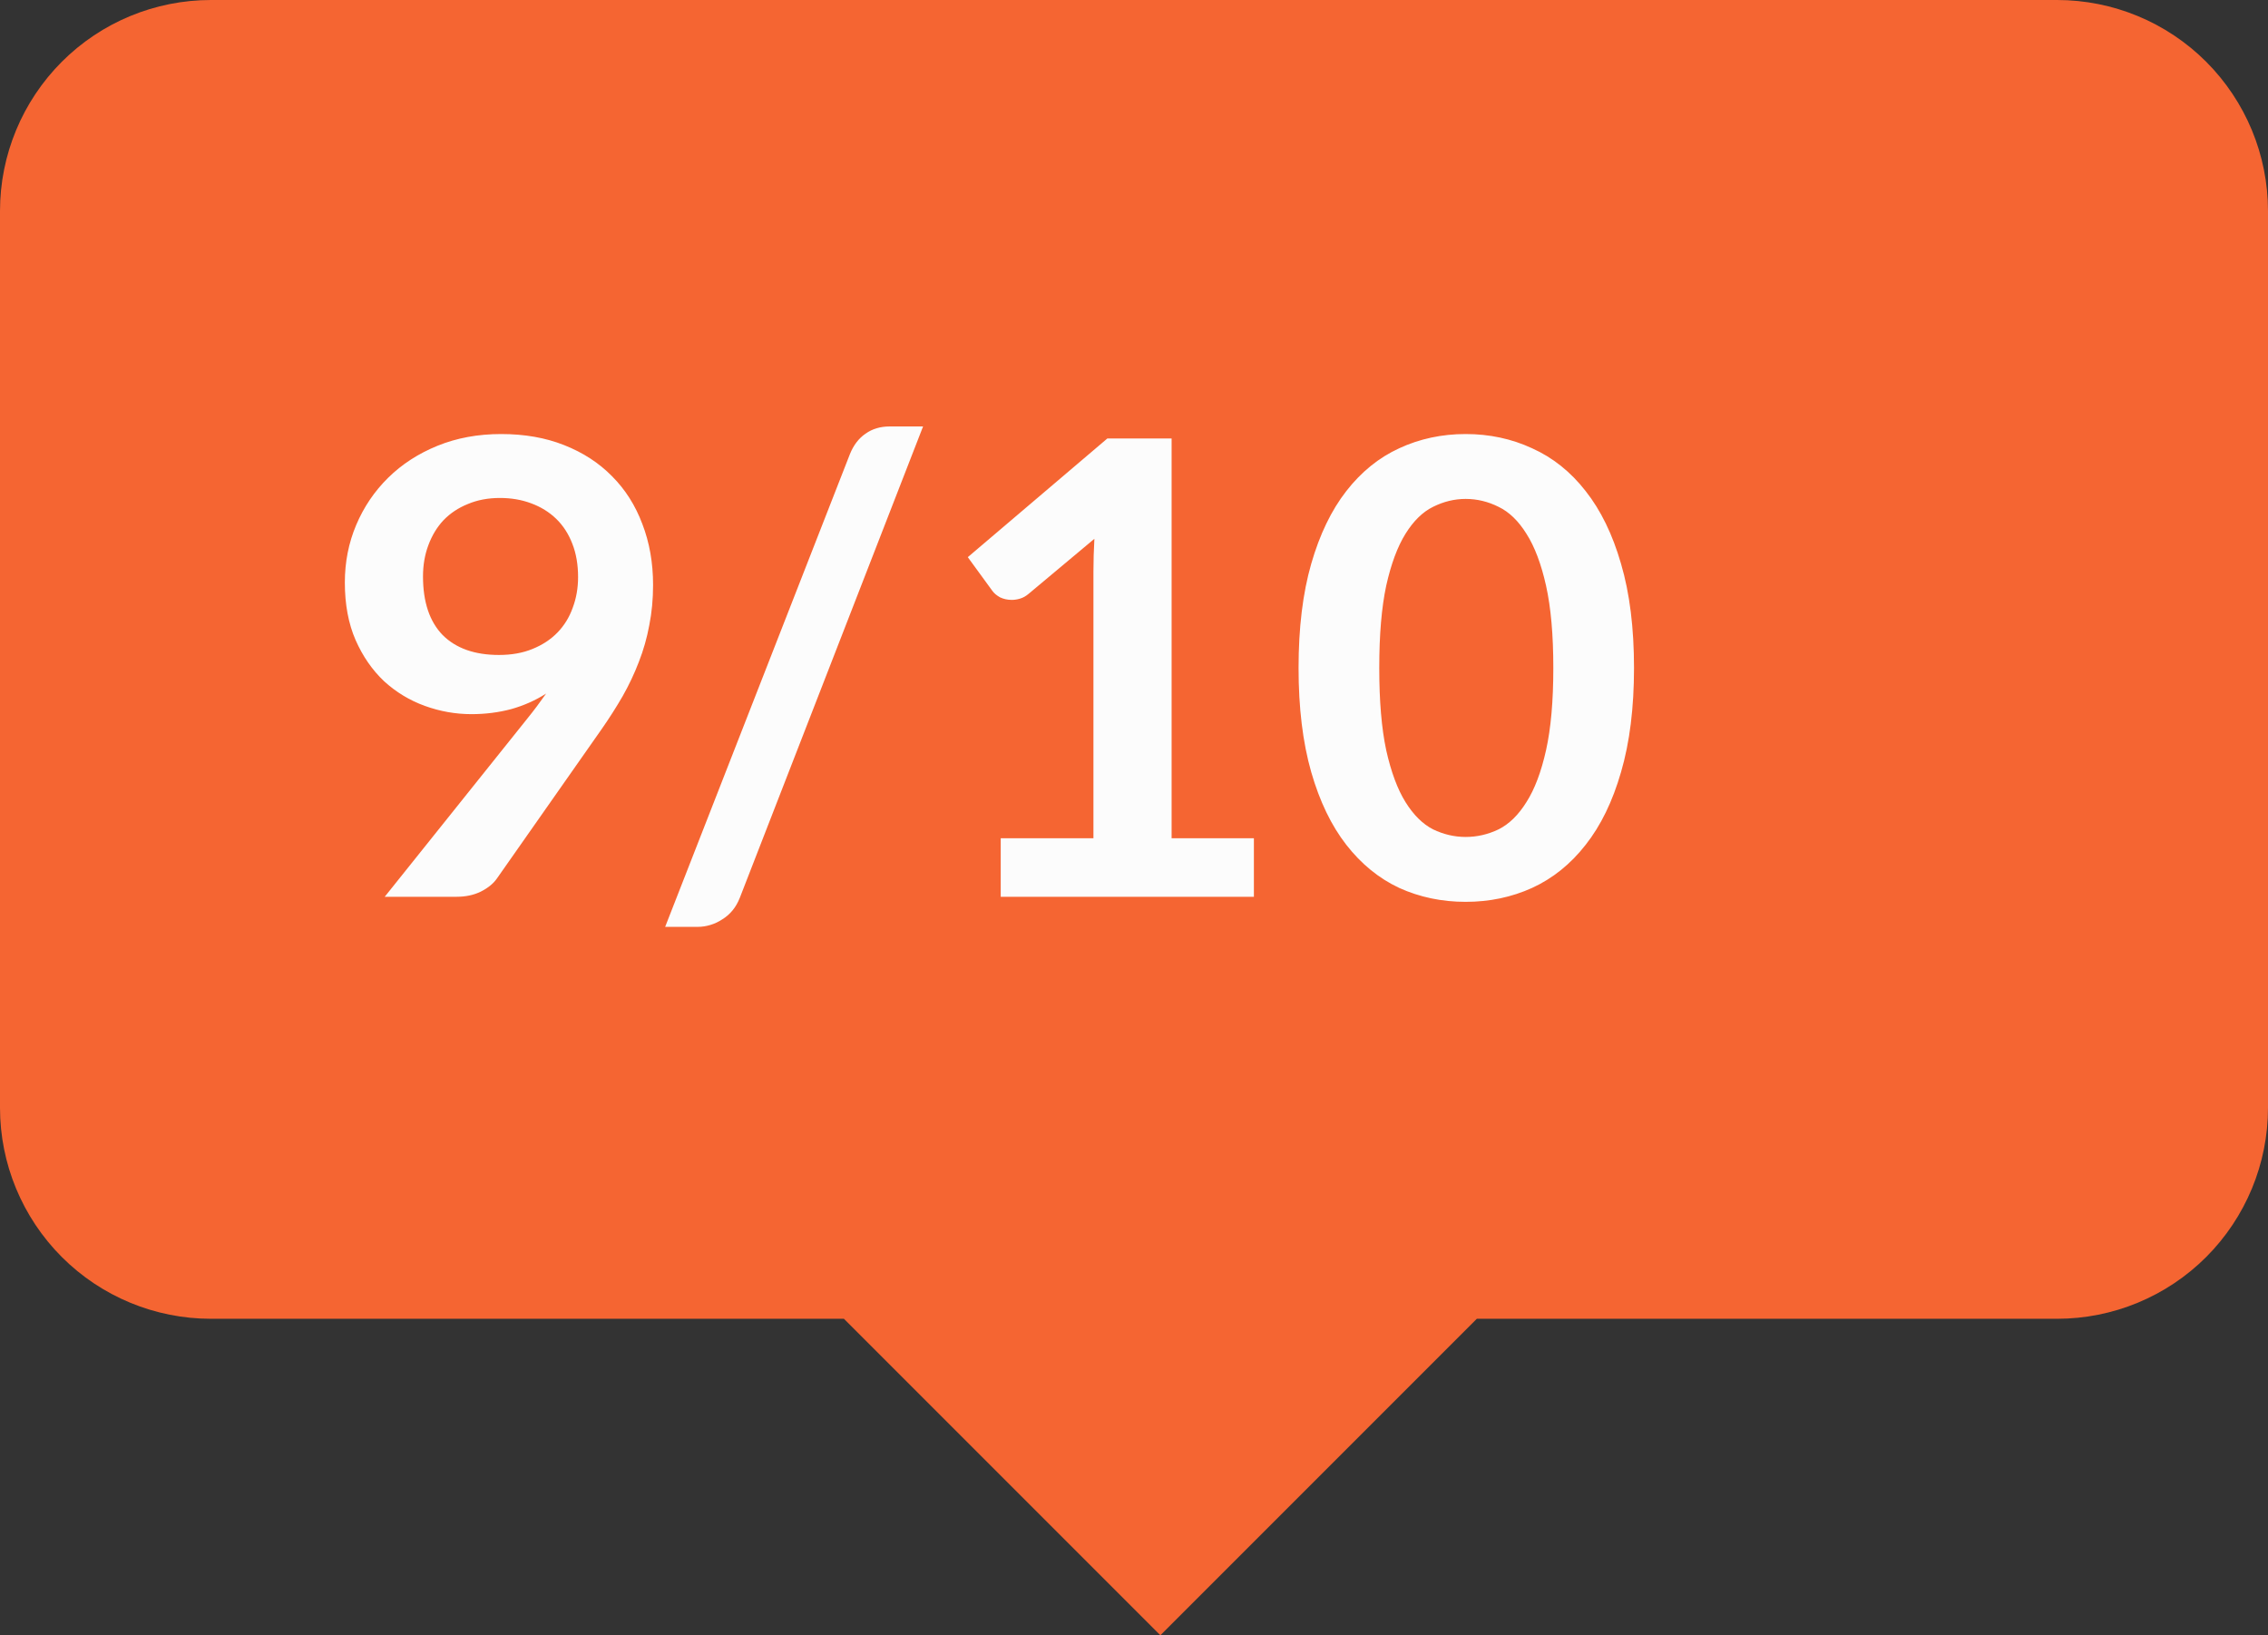
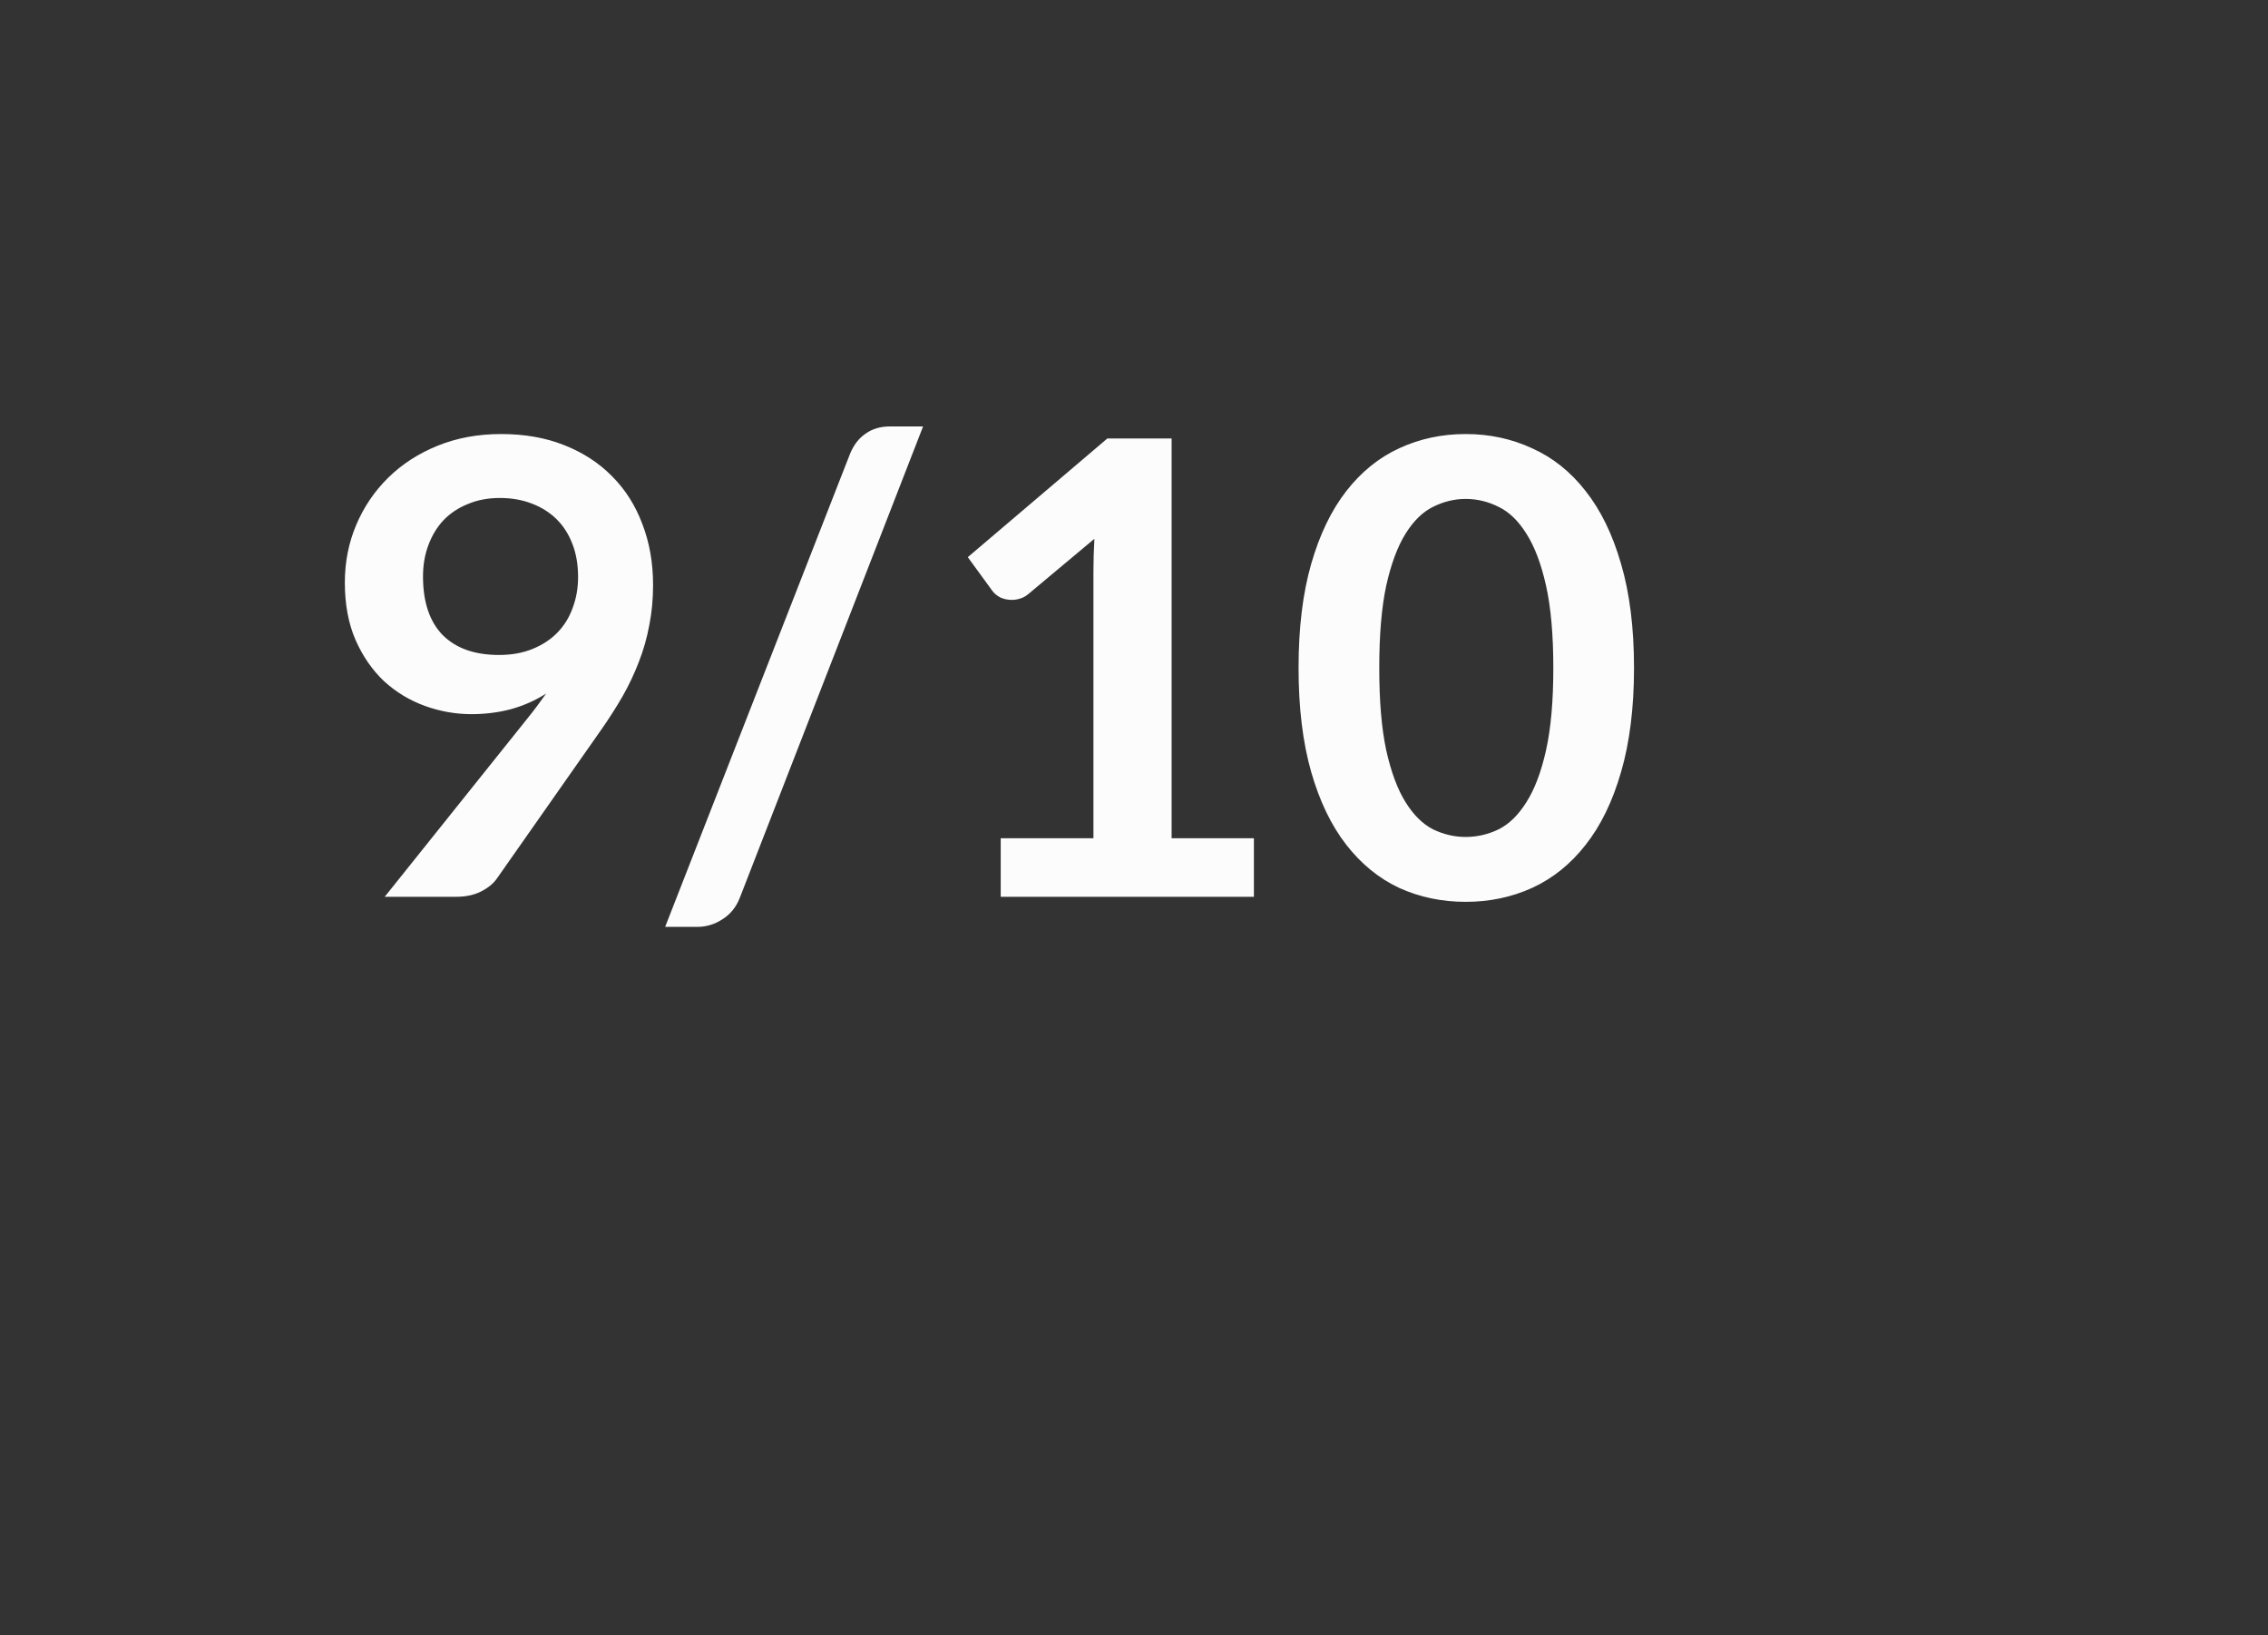
<svg xmlns="http://www.w3.org/2000/svg" width="43" height="31" viewBox="0 0 43 31" fill="none">
  <rect x="0" y="0" width="43" height="31" fill="#333333" stroke="none" />
-   <path d="M16 25H4C2.939 25 1.922 24.579 1.172 23.829C0.422 23.078 0 22.061 0 21V4C0 2.939 0.422 1.922 1.172 1.171C1.922 0.421 2.939 0 4 0H39C40.061 0 41.078 0.421 41.828 1.171C42.578 1.922 43 2.939 43 4V21C43 22.061 42.578 23.078 41.828 23.829C41.078 24.579 40.061 25 39 25H28L22 31L16 25Z" fill="#F56532" />
  <path d="M8.938 13.538C8.638 13.538 8.344 13.486 8.056 13.382C7.768 13.278 7.51 13.122 7.282 12.914C7.058 12.702 6.878 12.442 6.742 12.134C6.606 11.822 6.538 11.458 6.538 11.042C6.538 10.654 6.61 10.29 6.754 9.95C6.898 9.61 7.1 9.312 7.36 9.056C7.62 8.8 7.932 8.598 8.296 8.45C8.66 8.302 9.062 8.228 9.502 8.228C9.946 8.228 10.344 8.298 10.696 8.438C11.052 8.578 11.354 8.774 11.602 9.026C11.854 9.278 12.046 9.58 12.178 9.932C12.314 10.284 12.382 10.67 12.382 11.09C12.382 11.358 12.358 11.612 12.31 11.852C12.266 12.092 12.2 12.324 12.112 12.548C12.028 12.768 11.926 12.984 11.806 13.196C11.686 13.404 11.552 13.614 11.404 13.826L9.418 16.658C9.35 16.754 9.248 16.836 9.112 16.904C8.98 16.968 8.828 17 8.656 17H7.294L9.988 13.634C10.056 13.55 10.12 13.468 10.18 13.388C10.24 13.308 10.298 13.228 10.354 13.148C10.154 13.276 9.934 13.374 9.694 13.442C9.454 13.506 9.202 13.538 8.938 13.538ZM10.96 10.94C10.96 10.704 10.924 10.494 10.852 10.31C10.78 10.122 10.678 9.964 10.546 9.836C10.414 9.708 10.256 9.61 10.072 9.542C9.892 9.474 9.694 9.44 9.478 9.44C9.254 9.44 9.052 9.478 8.872 9.554C8.692 9.626 8.538 9.728 8.41 9.86C8.286 9.992 8.19 10.15 8.122 10.334C8.054 10.514 8.02 10.712 8.02 10.928C8.02 11.412 8.144 11.782 8.392 12.038C8.644 12.29 9 12.416 9.46 12.416C9.7 12.416 9.912 12.378 10.096 12.302C10.284 12.226 10.442 12.122 10.57 11.99C10.698 11.858 10.794 11.702 10.858 11.522C10.926 11.342 10.96 11.148 10.96 10.94ZM14.027 17.018C13.991 17.11 13.945 17.19 13.889 17.258C13.833 17.326 13.769 17.382 13.697 17.426C13.625 17.474 13.549 17.51 13.469 17.534C13.389 17.558 13.311 17.57 13.235 17.57H12.611L16.115 8.606C16.183 8.438 16.281 8.31 16.409 8.222C16.537 8.13 16.691 8.084 16.871 8.084H17.501L14.027 17.018ZM18.973 15.89H20.731V10.832C20.731 10.636 20.737 10.43 20.749 10.214L19.501 11.258C19.449 11.302 19.395 11.332 19.339 11.348C19.287 11.364 19.235 11.372 19.183 11.372C19.103 11.372 19.029 11.356 18.961 11.324C18.897 11.288 18.849 11.248 18.817 11.204L18.349 10.562L20.995 8.312H22.213V15.89H23.773V17H18.973V15.89ZM30.98 12.662C30.98 13.418 30.898 14.076 30.734 14.636C30.574 15.192 30.35 15.652 30.062 16.016C29.778 16.38 29.44 16.652 29.048 16.832C28.66 17.008 28.24 17.096 27.788 17.096C27.336 17.096 26.916 17.008 26.528 16.832C26.144 16.652 25.81 16.38 25.526 16.016C25.242 15.652 25.02 15.192 24.86 14.636C24.7 14.076 24.62 13.418 24.62 12.662C24.62 11.902 24.7 11.244 24.86 10.688C25.02 10.132 25.242 9.672 25.526 9.308C25.81 8.944 26.144 8.674 26.528 8.498C26.916 8.318 27.336 8.228 27.788 8.228C28.24 8.228 28.66 8.318 29.048 8.498C29.44 8.674 29.778 8.944 30.062 9.308C30.35 9.672 30.574 10.132 30.734 10.688C30.898 11.244 30.98 11.902 30.98 12.662ZM29.45 12.662C29.45 12.034 29.404 11.514 29.312 11.102C29.22 10.69 29.096 10.362 28.94 10.118C28.788 9.874 28.612 9.704 28.412 9.608C28.212 9.508 28.004 9.458 27.788 9.458C27.576 9.458 27.37 9.508 27.17 9.608C26.974 9.704 26.8 9.874 26.648 10.118C26.496 10.362 26.374 10.69 26.282 11.102C26.194 11.514 26.15 12.034 26.15 12.662C26.15 13.29 26.194 13.81 26.282 14.222C26.374 14.634 26.496 14.962 26.648 15.206C26.8 15.45 26.974 15.622 27.17 15.722C27.37 15.818 27.576 15.866 27.788 15.866C28.004 15.866 28.212 15.818 28.412 15.722C28.612 15.622 28.788 15.45 28.94 15.206C29.096 14.962 29.22 14.634 29.312 14.222C29.404 13.81 29.45 13.29 29.45 12.662Z" fill="#FCFCFC" />
</svg>